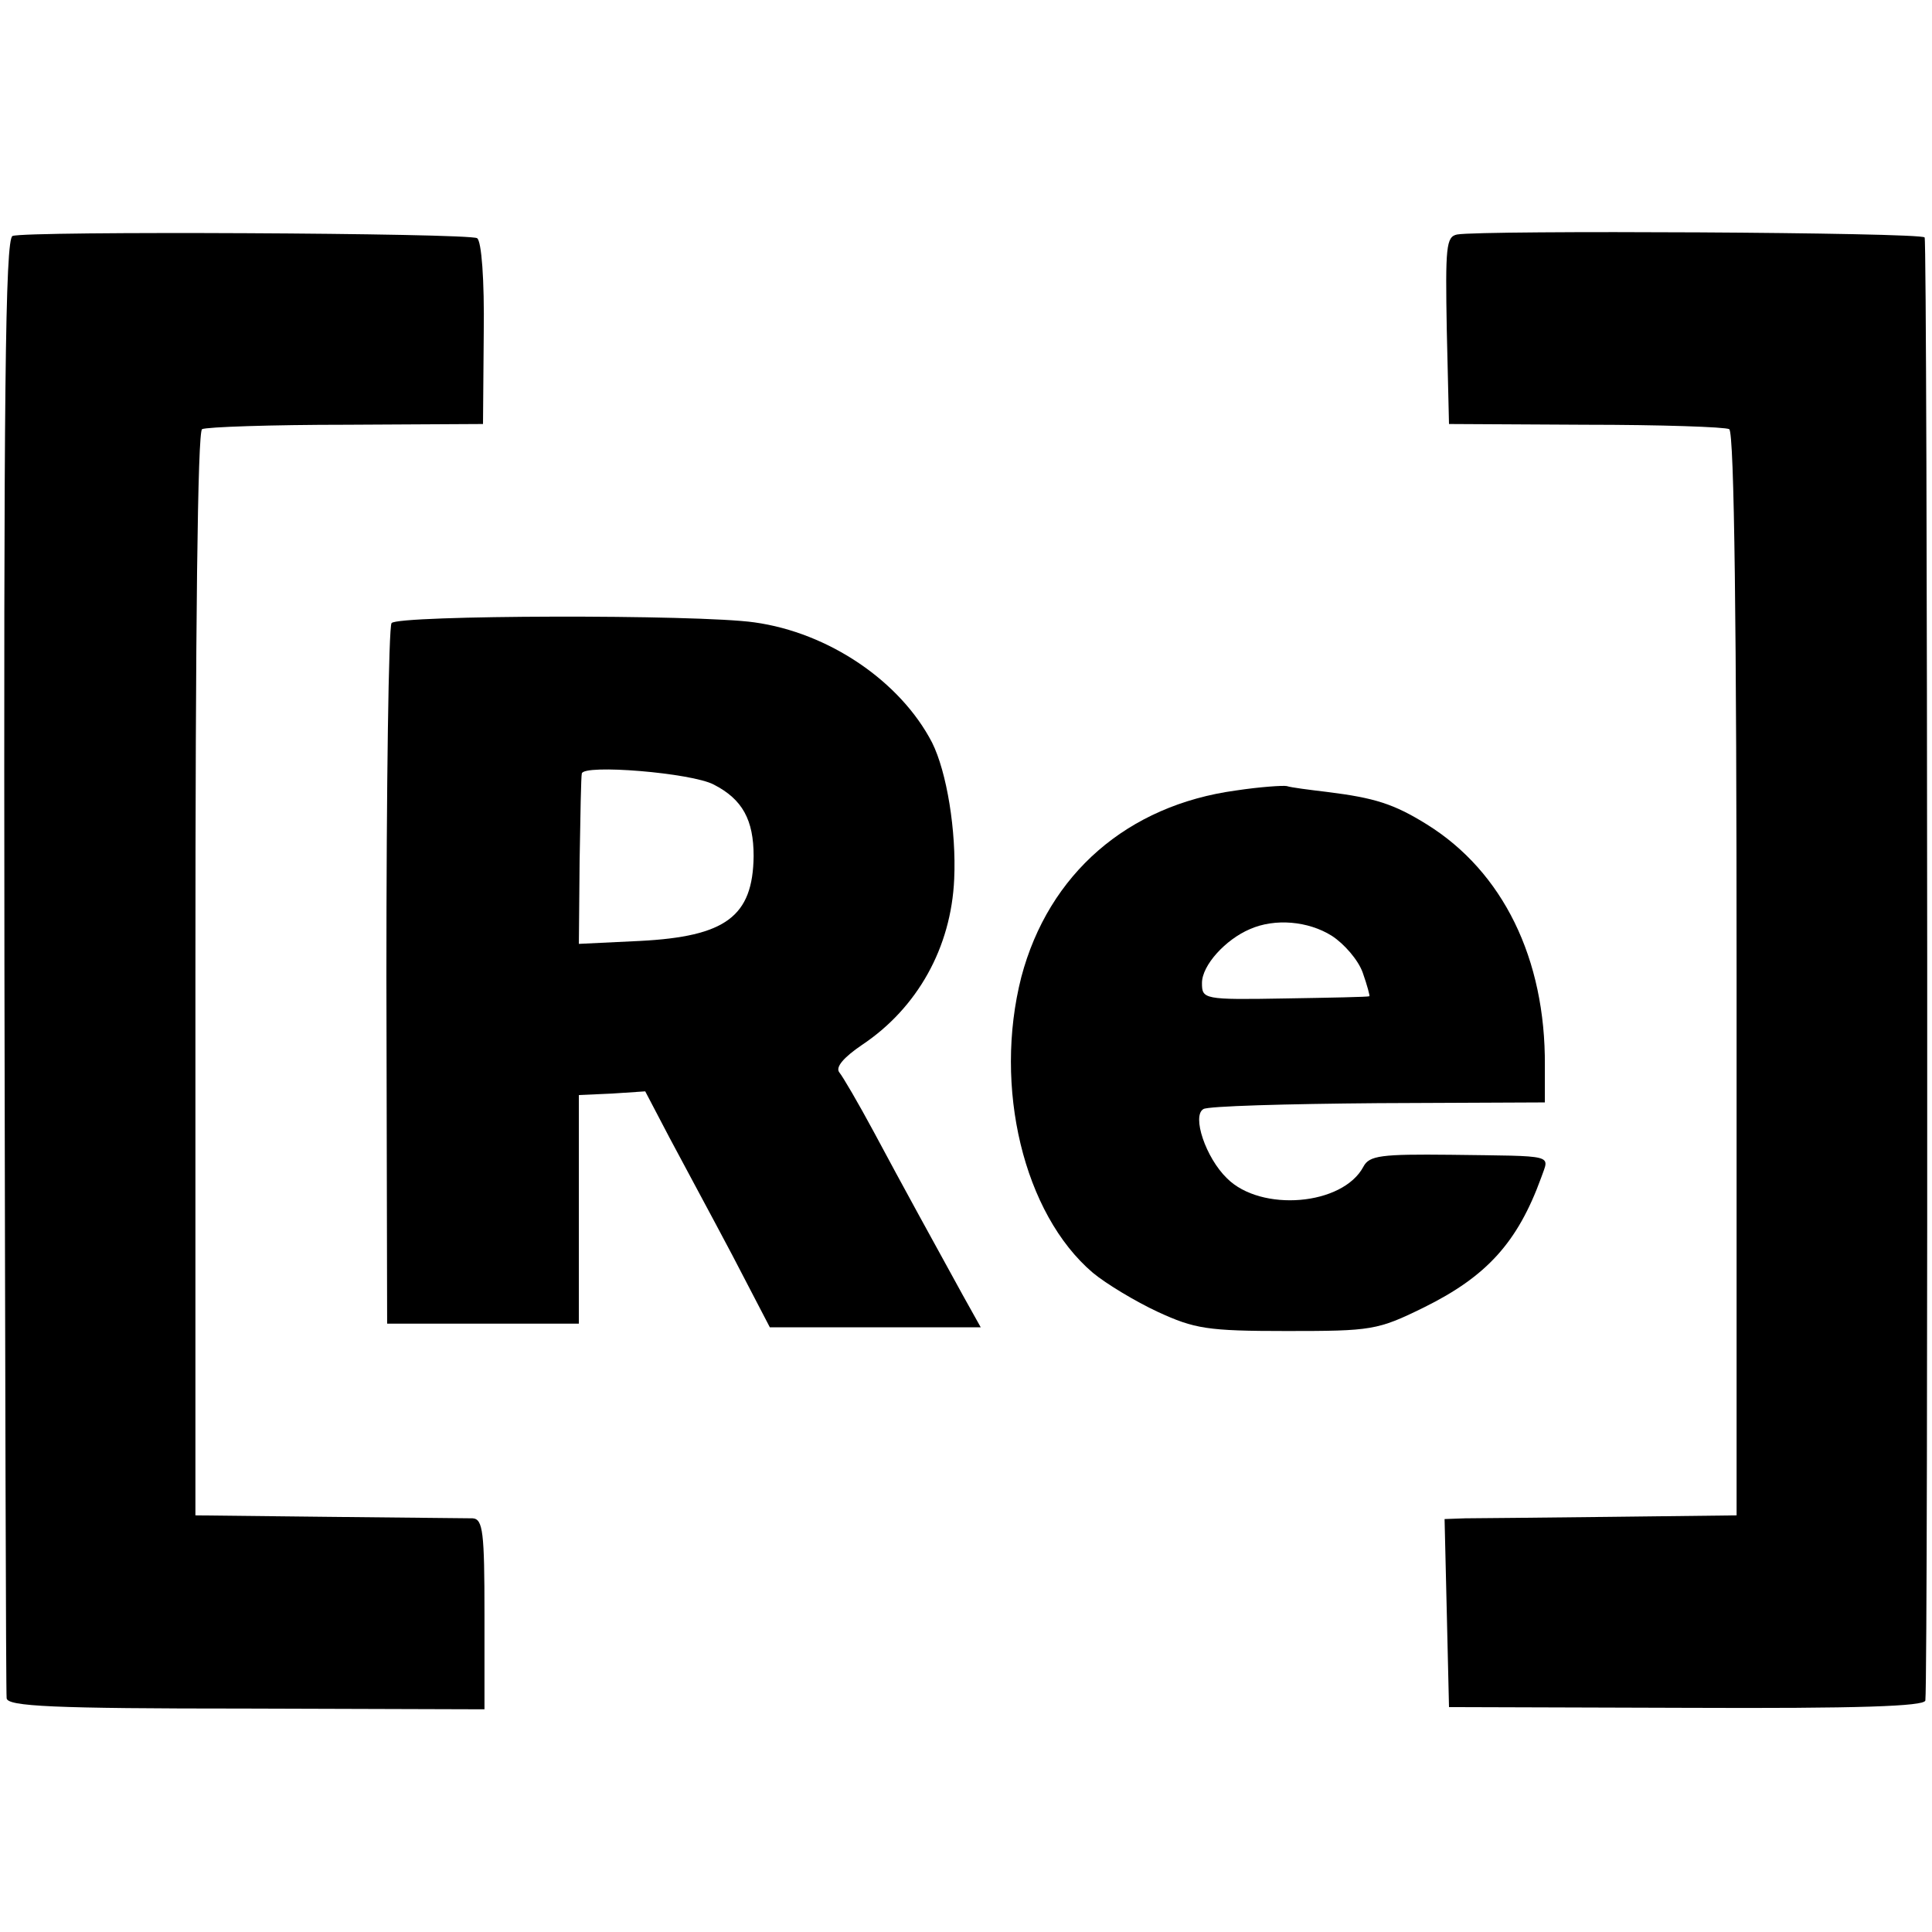
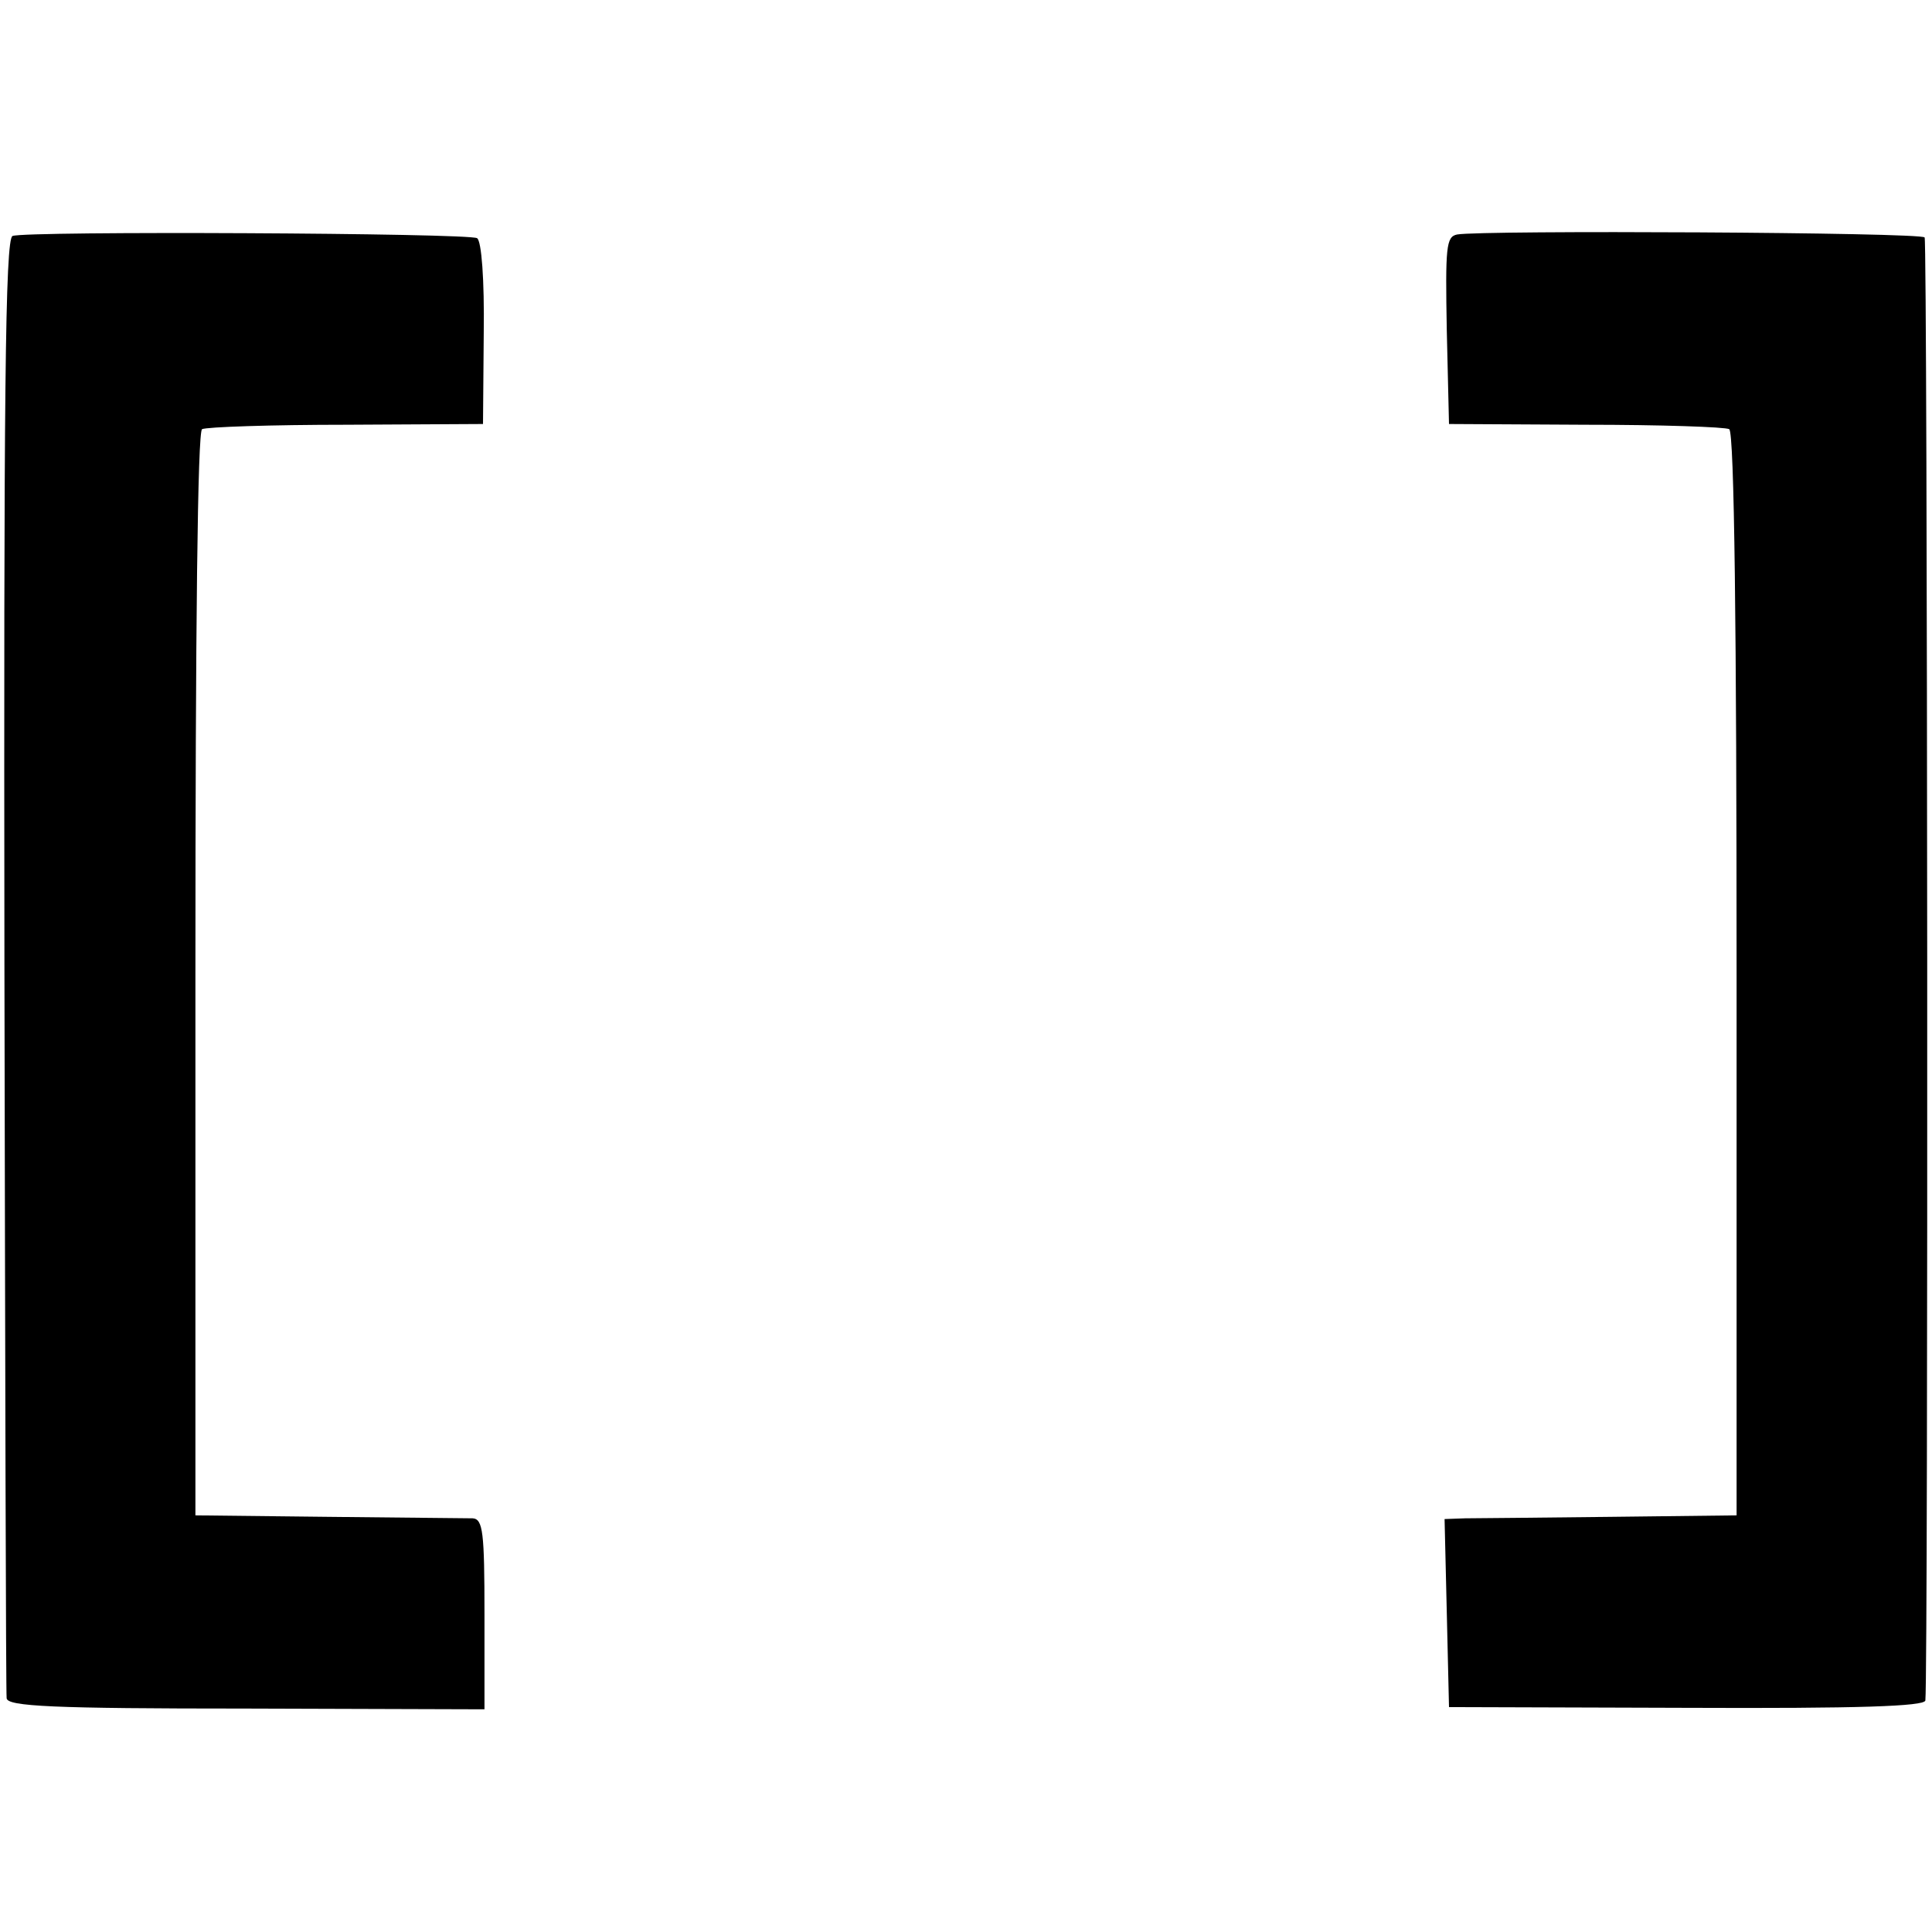
<svg xmlns="http://www.w3.org/2000/svg" version="1.0" width="262pt" height="262pt" viewBox="0 0 262 262" preserveAspectRatio="xMidYMid meet">
  <g transform="translate(0,262) scale(0.1,-0.1)" fill="#000000" stroke="none">
    <path d="M17 2300 c-10 -4 -12 -217 -11 -987 1 -541 2 -989 3 -996 1 -11 62 -14 325 -14 l323 -1 0 129 c0 111 -2 129 -16 130 -9 0 -97 1 -196 2 l-180 2 0 733 c0 476 3 736 9 740 6 3 94 6 196 6 l185 1 1 123 c1 73 -3 125 -9 129 -12 7 -612 10 -630 3z" />
    <path d="M1976 2302 c-15 -3 -16 -17 -14 -130 l3 -127 185 -1 c102 0 190 -3 195 -6 7 -4 10 -277 10 -740 l0 -733 -170 -2 c-94 -1 -183 -2 -198 -2 l-28 -1 3 -127 3 -128 323 -1 c232 -1 322 2 323 10 4 41 3 1979 -1 1984 -5 7 -601 10 -634 4z" />
-     <path d="M531 1775 c-4 -5 -7 -221 -7 -480 l1 -470 130 0 130 0 0 155 0 155 45 2 45 3 33 -63 c18 -34 57 -106 85 -159 l51 -98 143 0 143 0 -24 43 c-39 71 -82 149 -121 222 -21 39 -42 75 -47 81 -5 7 6 20 31 37 75 50 121 132 125 225 3 65 -10 145 -30 185 -43 83 -140 149 -241 163 -77 11 -484 10 -492 -1z m437 -219 c39 -20 54 -48 54 -97 -1 -82 -38 -109 -154 -115 l-83 -4 1 112 c1 62 2 116 3 119 2 13 149 1 179 -15z" />
-     <path d="M1676 1548 c-147 -20 -254 -113 -291 -253 -38 -149 3 -321 97 -401 18 -15 58 -39 88 -53 50 -23 67 -26 175 -26 115 0 123 1 186 32 85 42 127 88 159 176 11 32 22 29 -123 31 -94 1 -110 -1 -118 -16 -28 -53 -139 -62 -185 -16 -29 28 -48 85 -32 94 6 4 112 7 237 8 l226 1 0 50 c1 145 -57 263 -160 327 -45 28 -71 36 -135 44 -25 3 -49 6 -55 8 -5 1 -36 -1 -69 -6z m130 -197 c17 -11 36 -33 42 -50 6 -17 10 -32 9 -32 -1 -1 -53 -2 -114 -3 -111 -2 -113 -1 -113 21 0 24 32 59 65 73 34 15 79 11 111 -9z" />
  </g>
</svg>